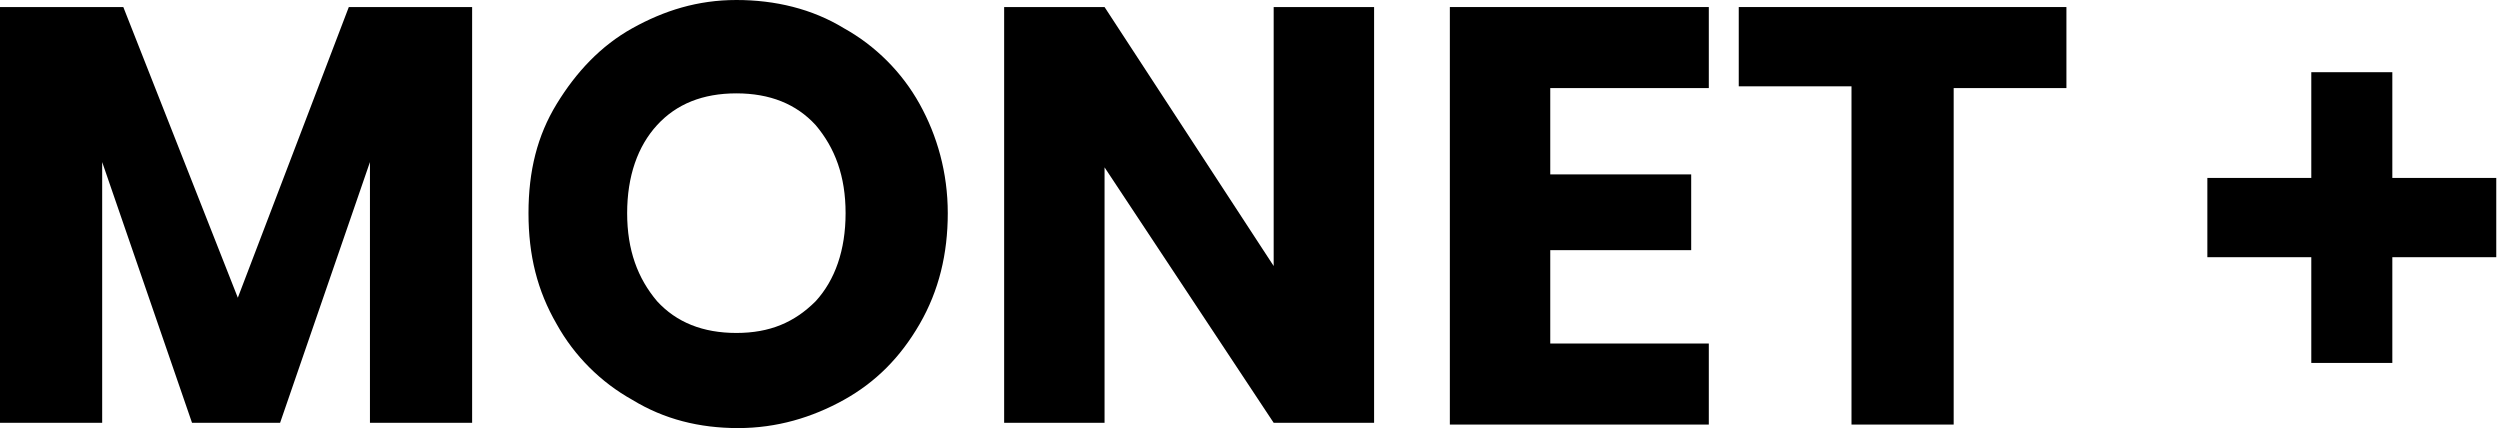
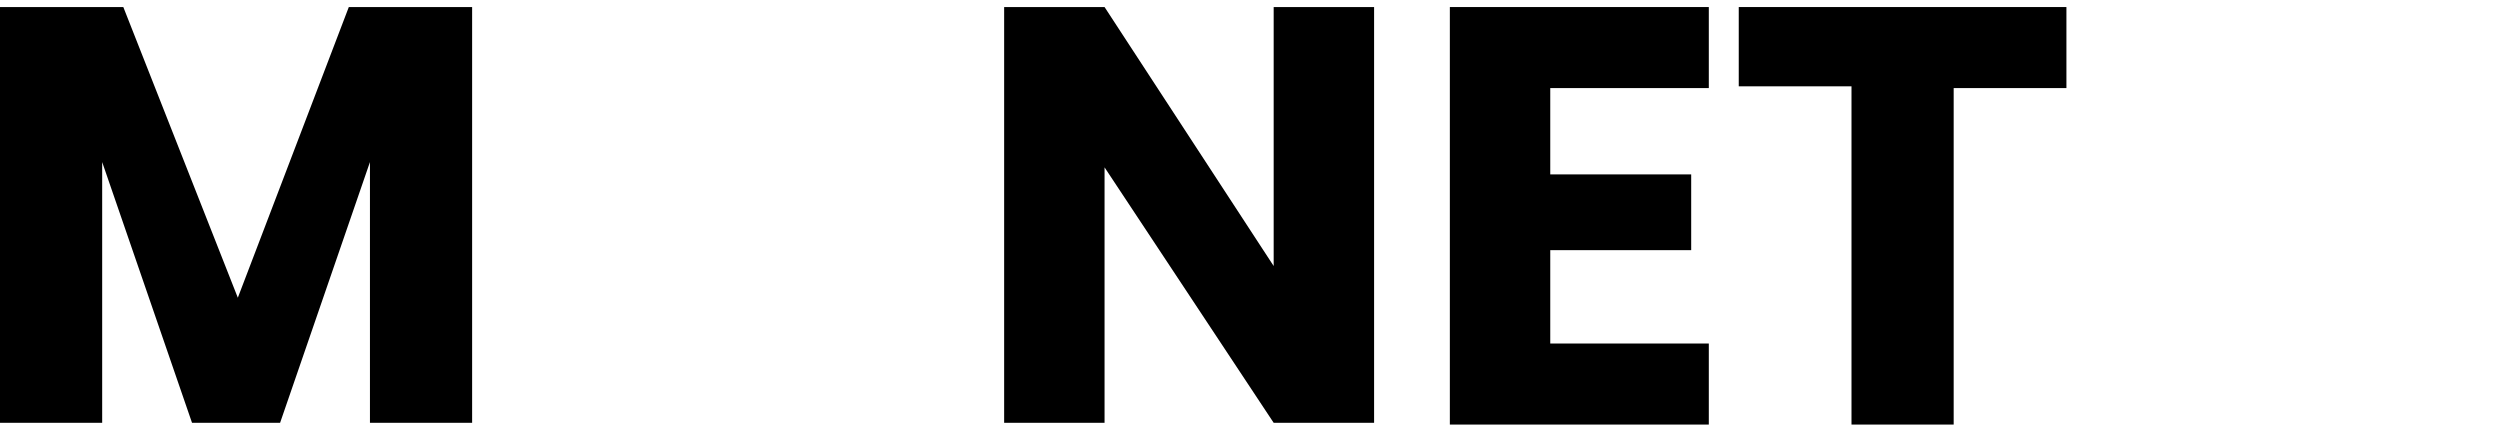
<svg xmlns="http://www.w3.org/2000/svg" width="292" height="50" viewBox="0 0 292 50" fill="none">
  <g clip-path="url(#clip0_1036_8065)">
-     <path d="M279.424 20.782V8.436H269.959V20.782H257.819V30.041H269.959V30.247V42.387H279.424V30.247V30.041H291.564V20.782H279.424Z" fill="black" />
-     <path d="M98.56 3.292C102.263 5.35 105.35 8.436 107.407 12.14C109.465 15.844 110.7 20.165 110.7 24.897C110.7 29.63 109.671 33.951 107.407 37.86C105.144 41.77 102.263 44.65 98.56 46.708C94.856 48.765 90.741 50 86.214 50C81.687 50 77.572 48.971 73.868 46.708C70.165 44.65 67.078 41.564 65.021 37.86C62.757 33.951 61.728 29.835 61.728 24.897C61.728 19.959 62.757 15.844 65.021 12.14C67.284 8.436 70.165 5.35 73.868 3.292C77.572 1.235 81.481 0 86.008 0C90.535 0 94.856 1.029 98.56 3.292ZM76.749 14.609C74.486 17.078 73.251 20.576 73.251 24.897C73.251 29.218 74.486 32.51 76.749 35.185C79.012 37.654 82.099 38.889 86.008 38.889C89.918 38.889 92.798 37.654 95.267 35.185C97.531 32.716 98.765 29.218 98.765 24.897C98.765 20.576 97.531 17.284 95.267 14.609C93.004 12.14 89.918 10.905 86.008 10.905C82.099 10.905 79.012 12.14 76.749 14.609Z" fill="black" />
    <path d="M160.494 49.383H148.765L129.012 19.547V49.383H117.284V0.823H129.012L148.765 31.07V0.823H160.494V49.589V49.383Z" fill="black" />
    <path d="M241.358 0.823V10.288H228.189V49.589H216.255V10.082H203.086V0.823H241.152H241.358Z" fill="black" />
    <path d="M181.07 10.082V20.37H197.531V29.218H181.07V40.123H199.589V49.589H169.342V0.823H199.589V10.288H181.07V10.082Z" fill="black" />
    <path d="M11.934 18.93L22.428 49.383H32.716L43.21 18.93V49.383H55.144V0.823H40.741L27.778 34.774L14.403 0.823H0V49.383H11.934V18.93Z" fill="black" />
  </g>
  <defs>
    <clipPath id="clip0_1036_8065">
      <rect width="291.564" height="50" fill="white" />
    </clipPath>
  </defs>
</svg>